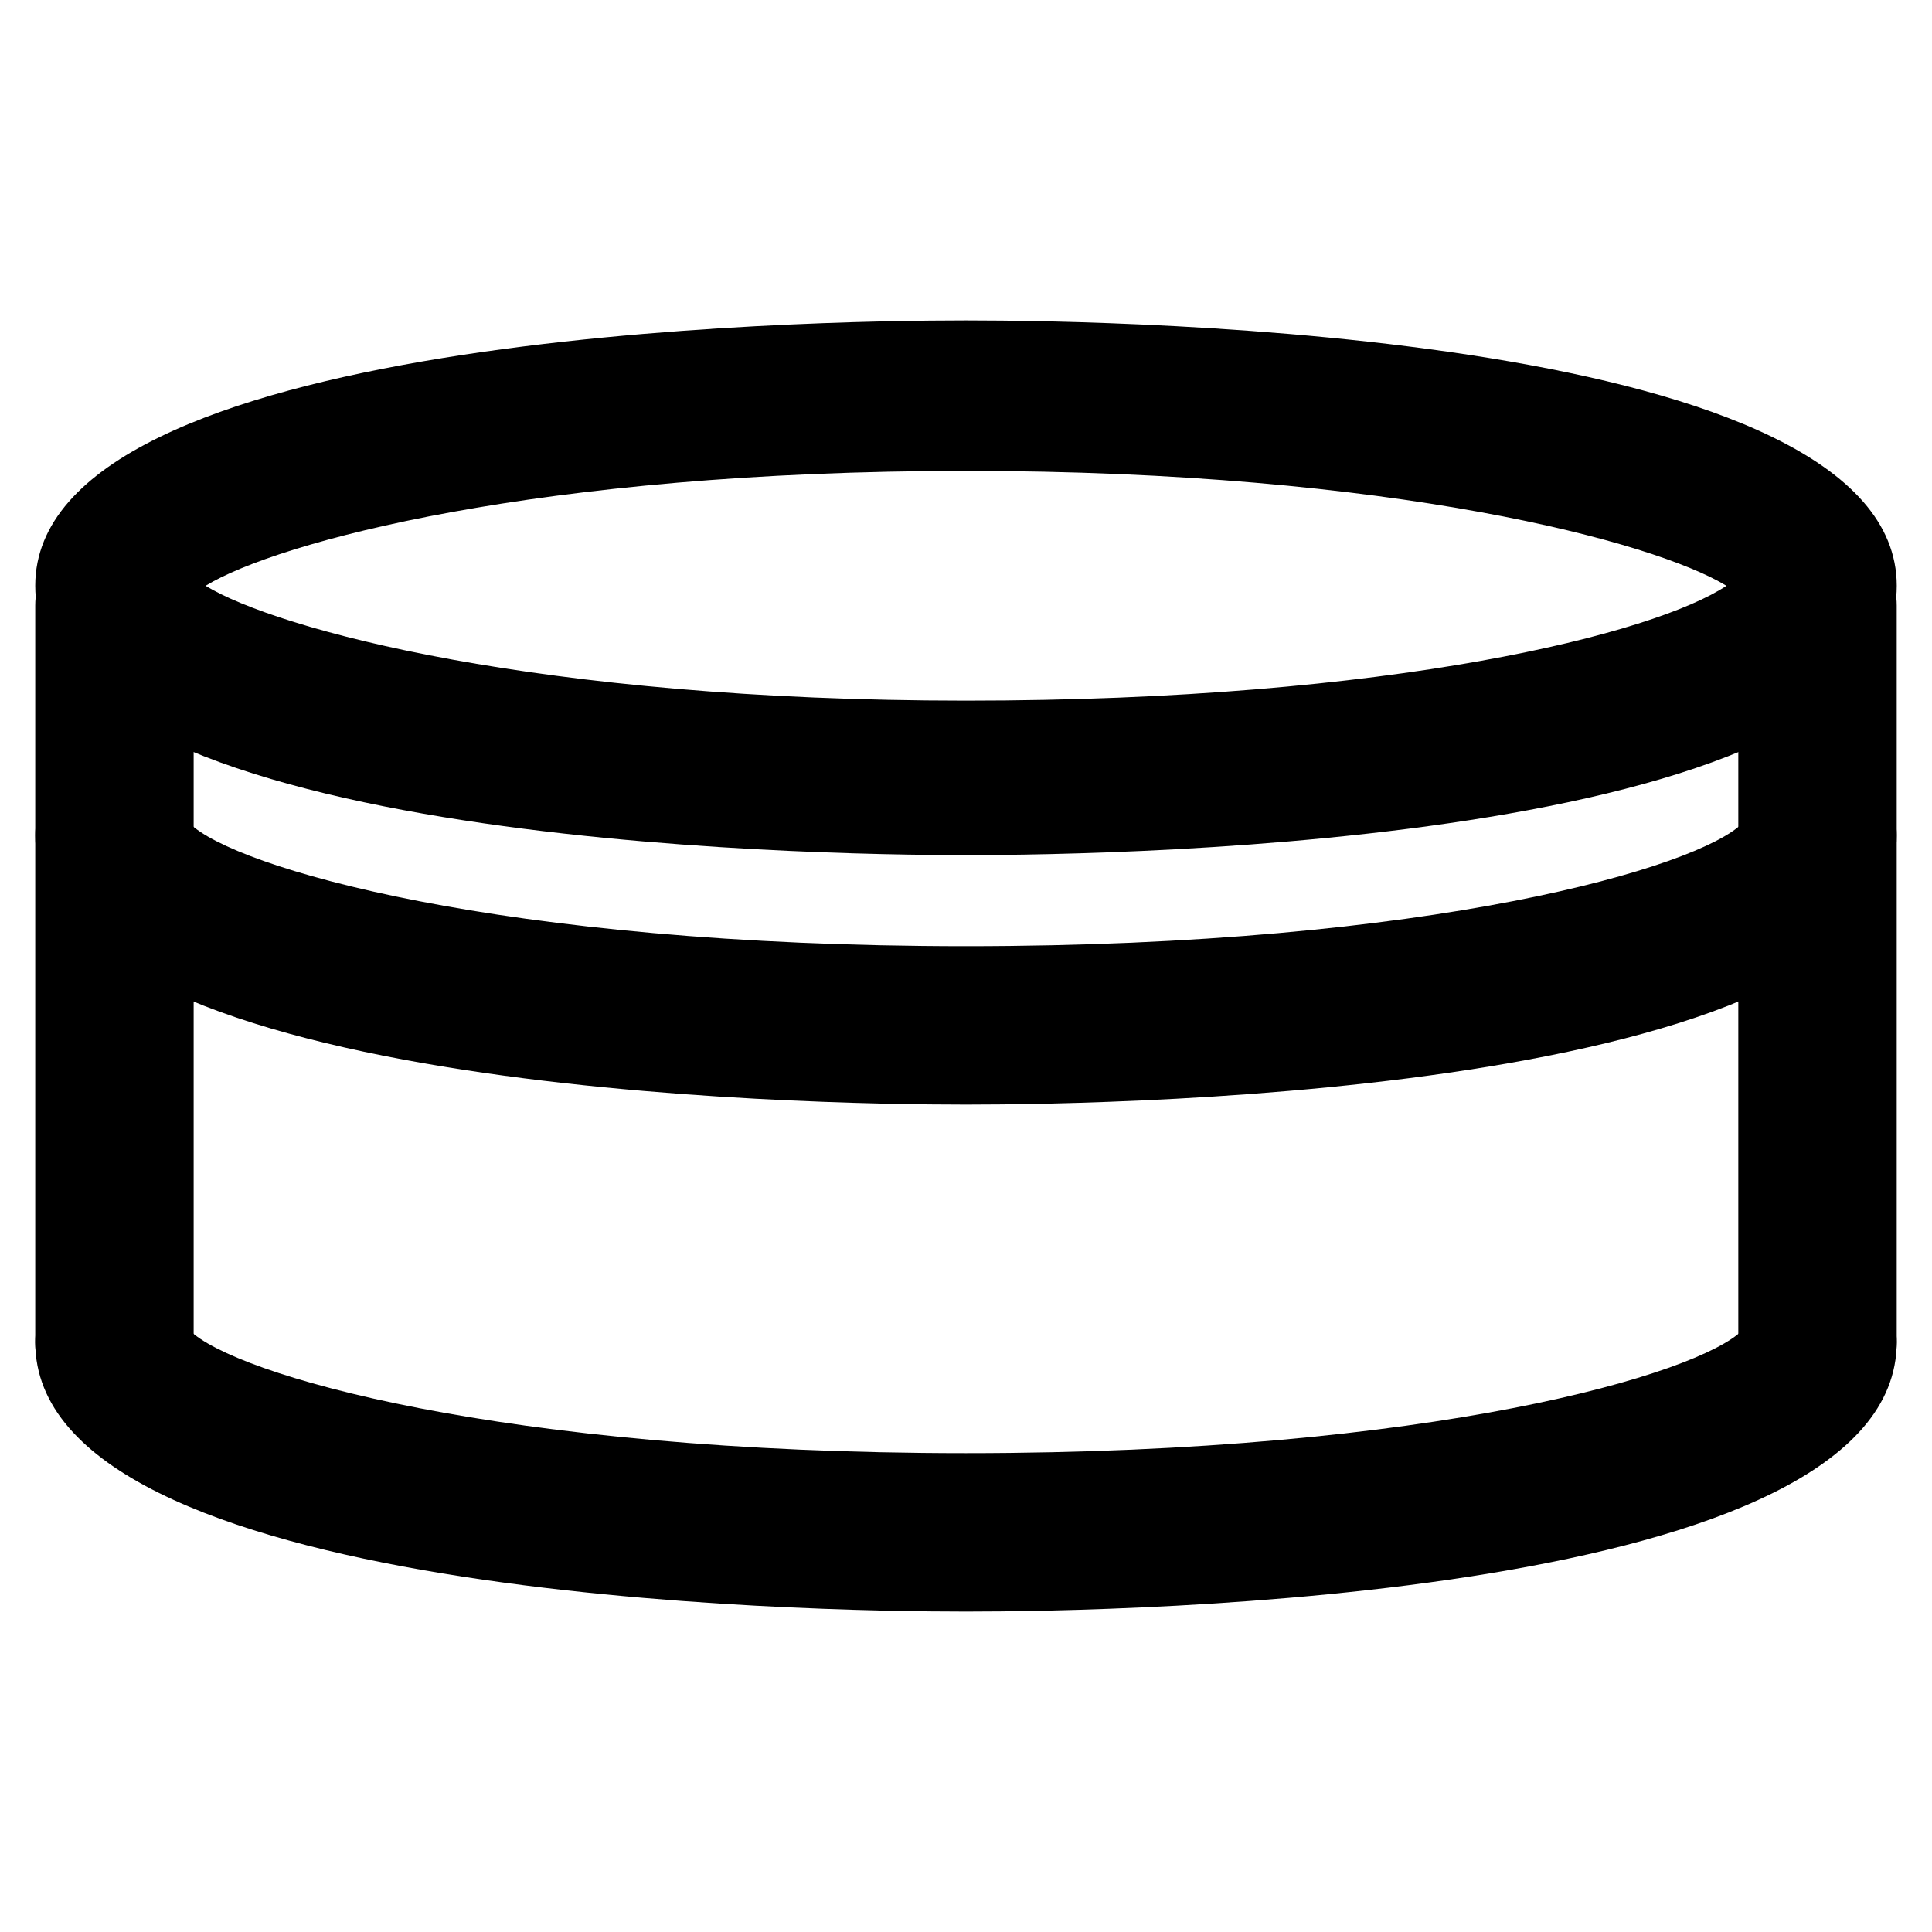
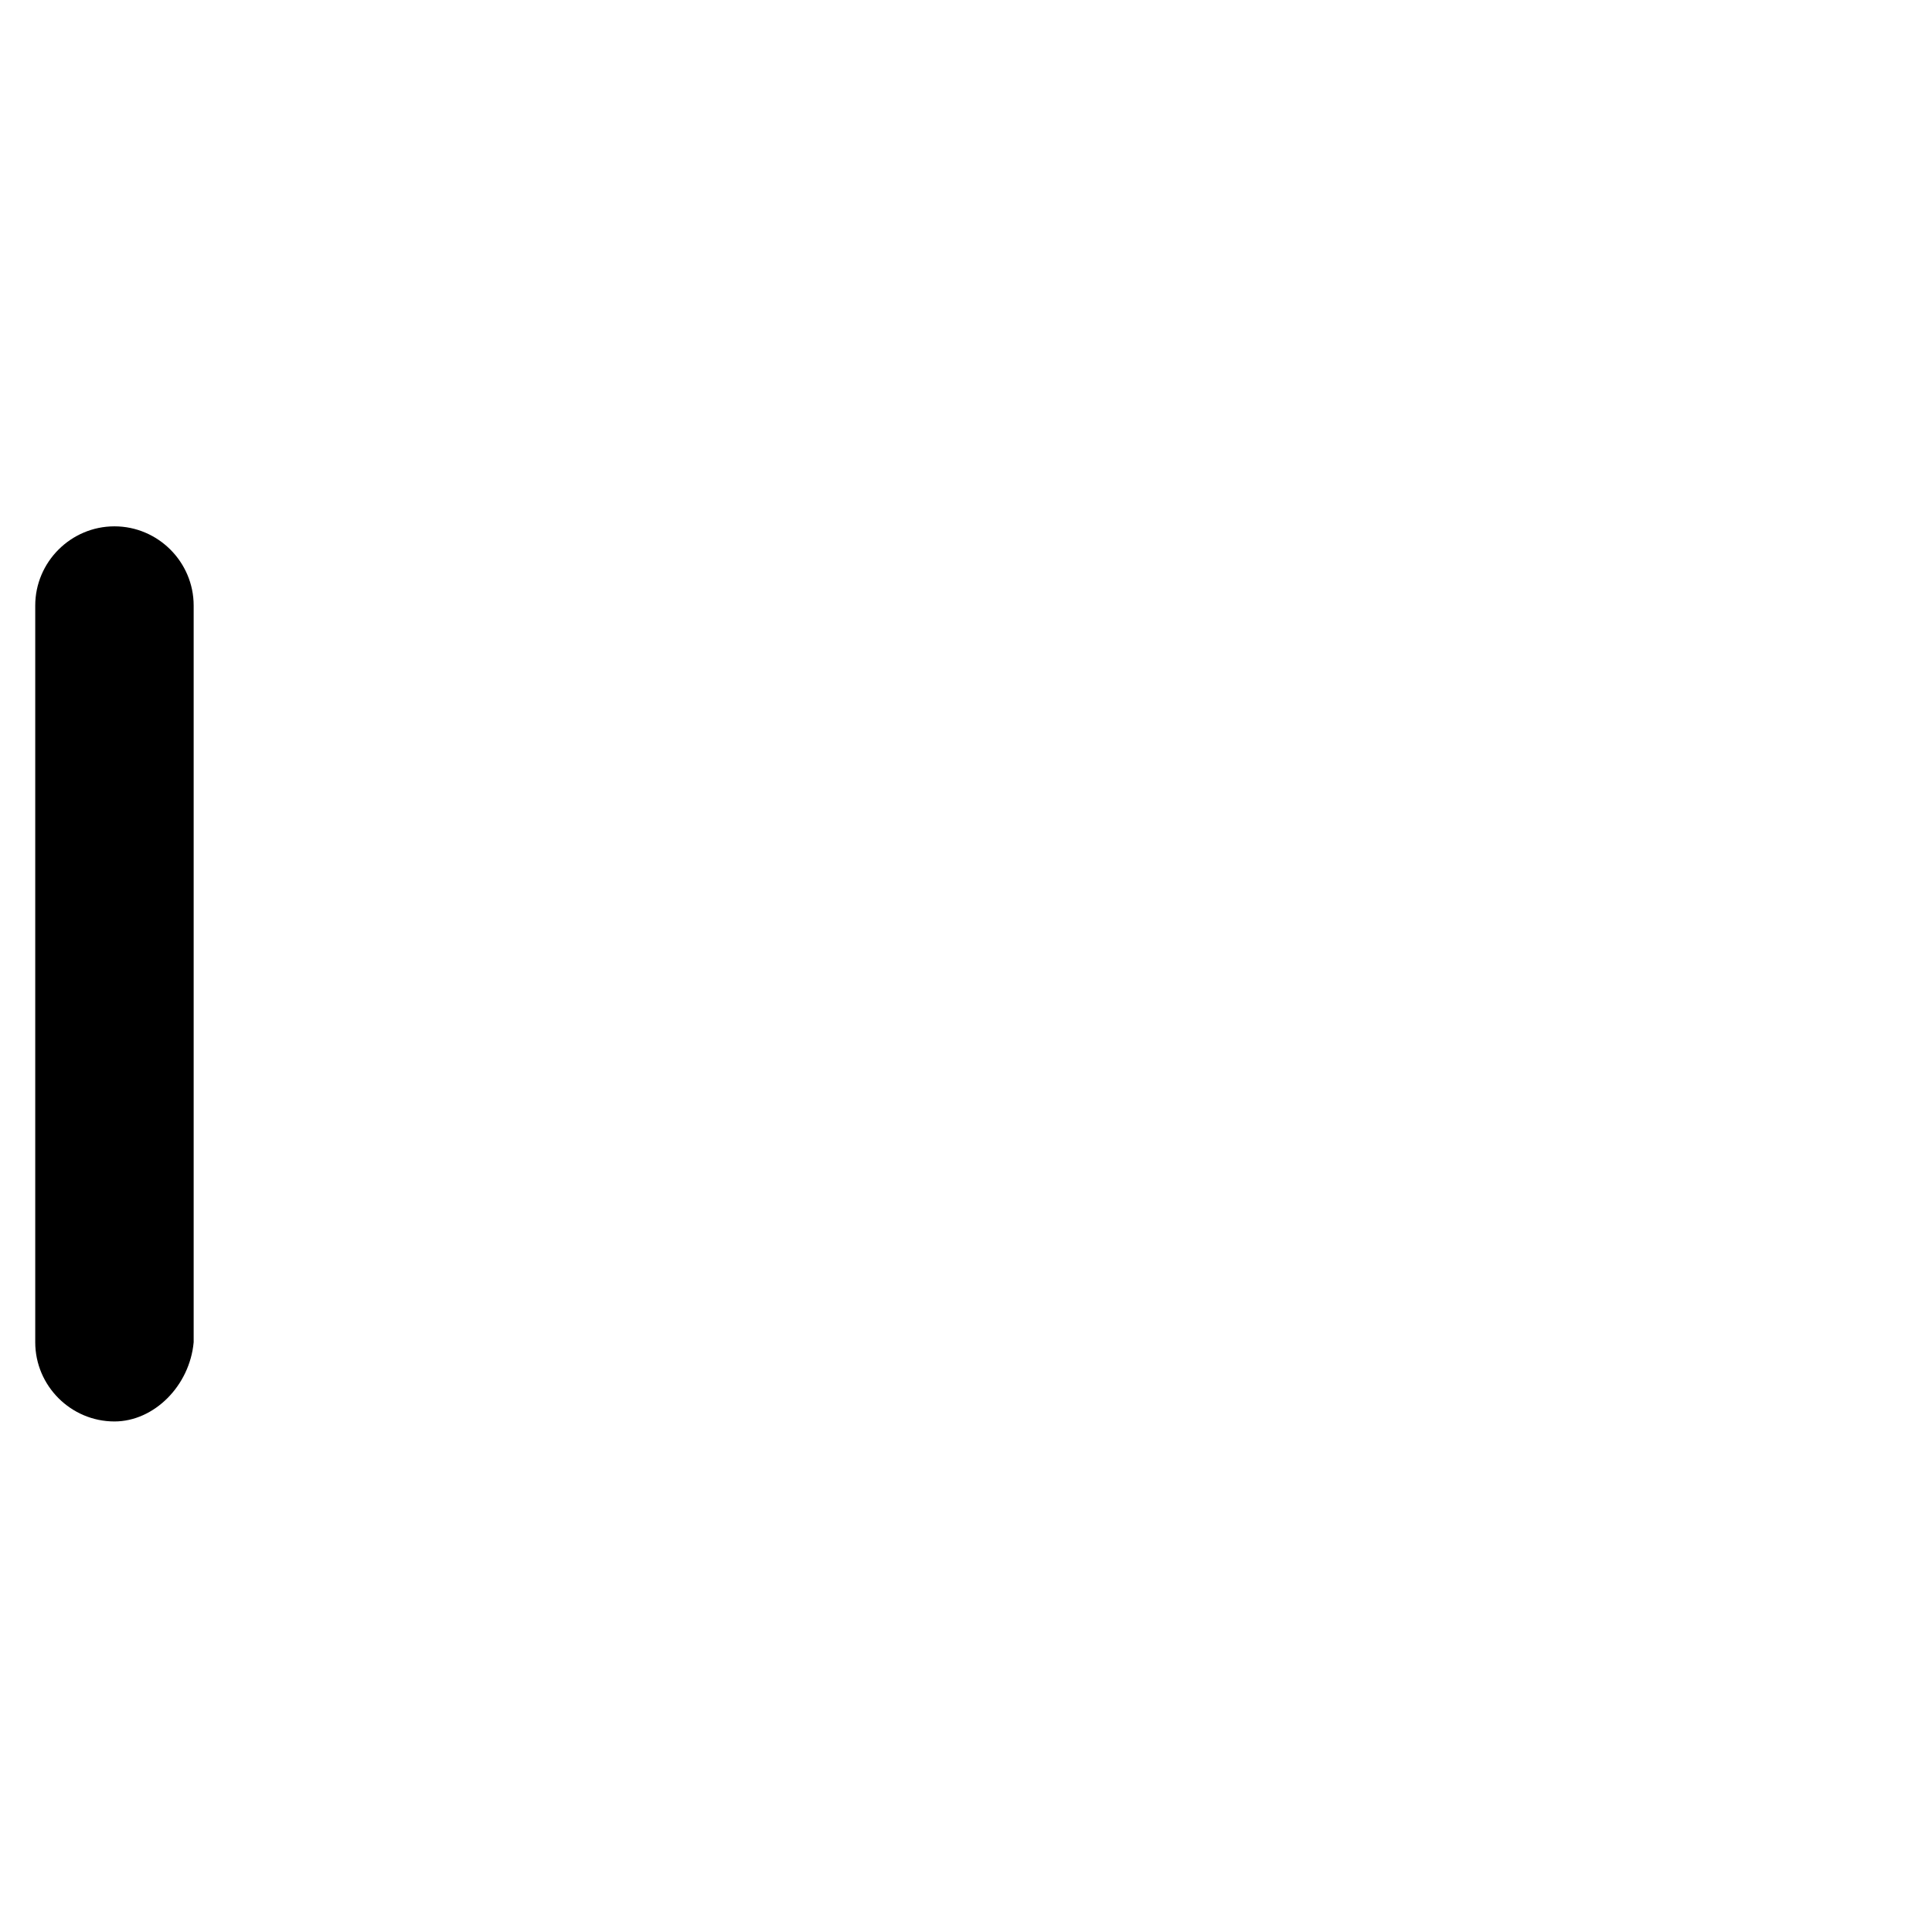
<svg xmlns="http://www.w3.org/2000/svg" fill="#000000" width="800px" height="800px" version="1.1" viewBox="144 144 512 512">
  <g>
-     <path d="m625.66 520.7c-11.547 0-20.992-9.445-20.992-20.992v-195.23c0-11.547 9.445-20.992 20.992-20.992 11.547 0 20.992 9.445 20.992 20.992v195.23c0 11.547-9.449 20.992-20.992 20.992z" />
    <path d="m174.33 520.7c-11.547 0-20.992-9.445-20.992-20.992v-195.23c0-11.547 9.445-20.992 20.992-20.992s20.992 9.445 20.992 20.992v195.23c-1.047 11.547-10.496 20.992-20.992 20.992z" />
-     <path d="m400 370.61c-40.934 0-246.66-3.148-246.66-71.371-0.004-67.176 205.72-70.324 246.66-70.324 40.934 0 246.66 3.148 246.66 70.324 0 68.223-205.72 71.371-246.66 71.371zm-201.52-71.371c18.895 11.547 88.168 30.438 201.52 30.438s182.63-17.844 201.52-30.438c-18.895-11.547-88.168-30.438-201.52-30.438-113.36-0.004-182.63 18.891-201.52 30.438z" />
-     <path d="m400 436.73c-40.934 0-246.66-3.148-246.66-71.371 0-11.547 9.445-20.992 20.992-20.992 10.496 0 18.895 7.348 19.941 17.844 11.547 11.547 81.867 32.539 205.72 32.539 123.85 0 194.18-20.992 205.72-32.539 1.051-9.445 10.496-17.844 19.941-17.844 11.547 0 20.992 9.445 20.992 20.992 0 68.223-205.72 71.371-246.66 71.371z" />
-     <path d="m400 571.08c-40.934 0-246.66-3.148-246.66-71.371 0-11.547 9.445-20.992 20.992-20.992 10.496 0 18.895 7.348 19.941 17.844 11.547 11.547 81.867 32.539 205.72 32.539 123.85 0 194.18-20.992 205.72-32.539 1.051-9.445 10.496-17.844 19.941-17.844 11.547 0 20.992 9.445 20.992 20.992 0 68.223-205.72 71.371-246.66 71.371z" />
  </g>
</svg>